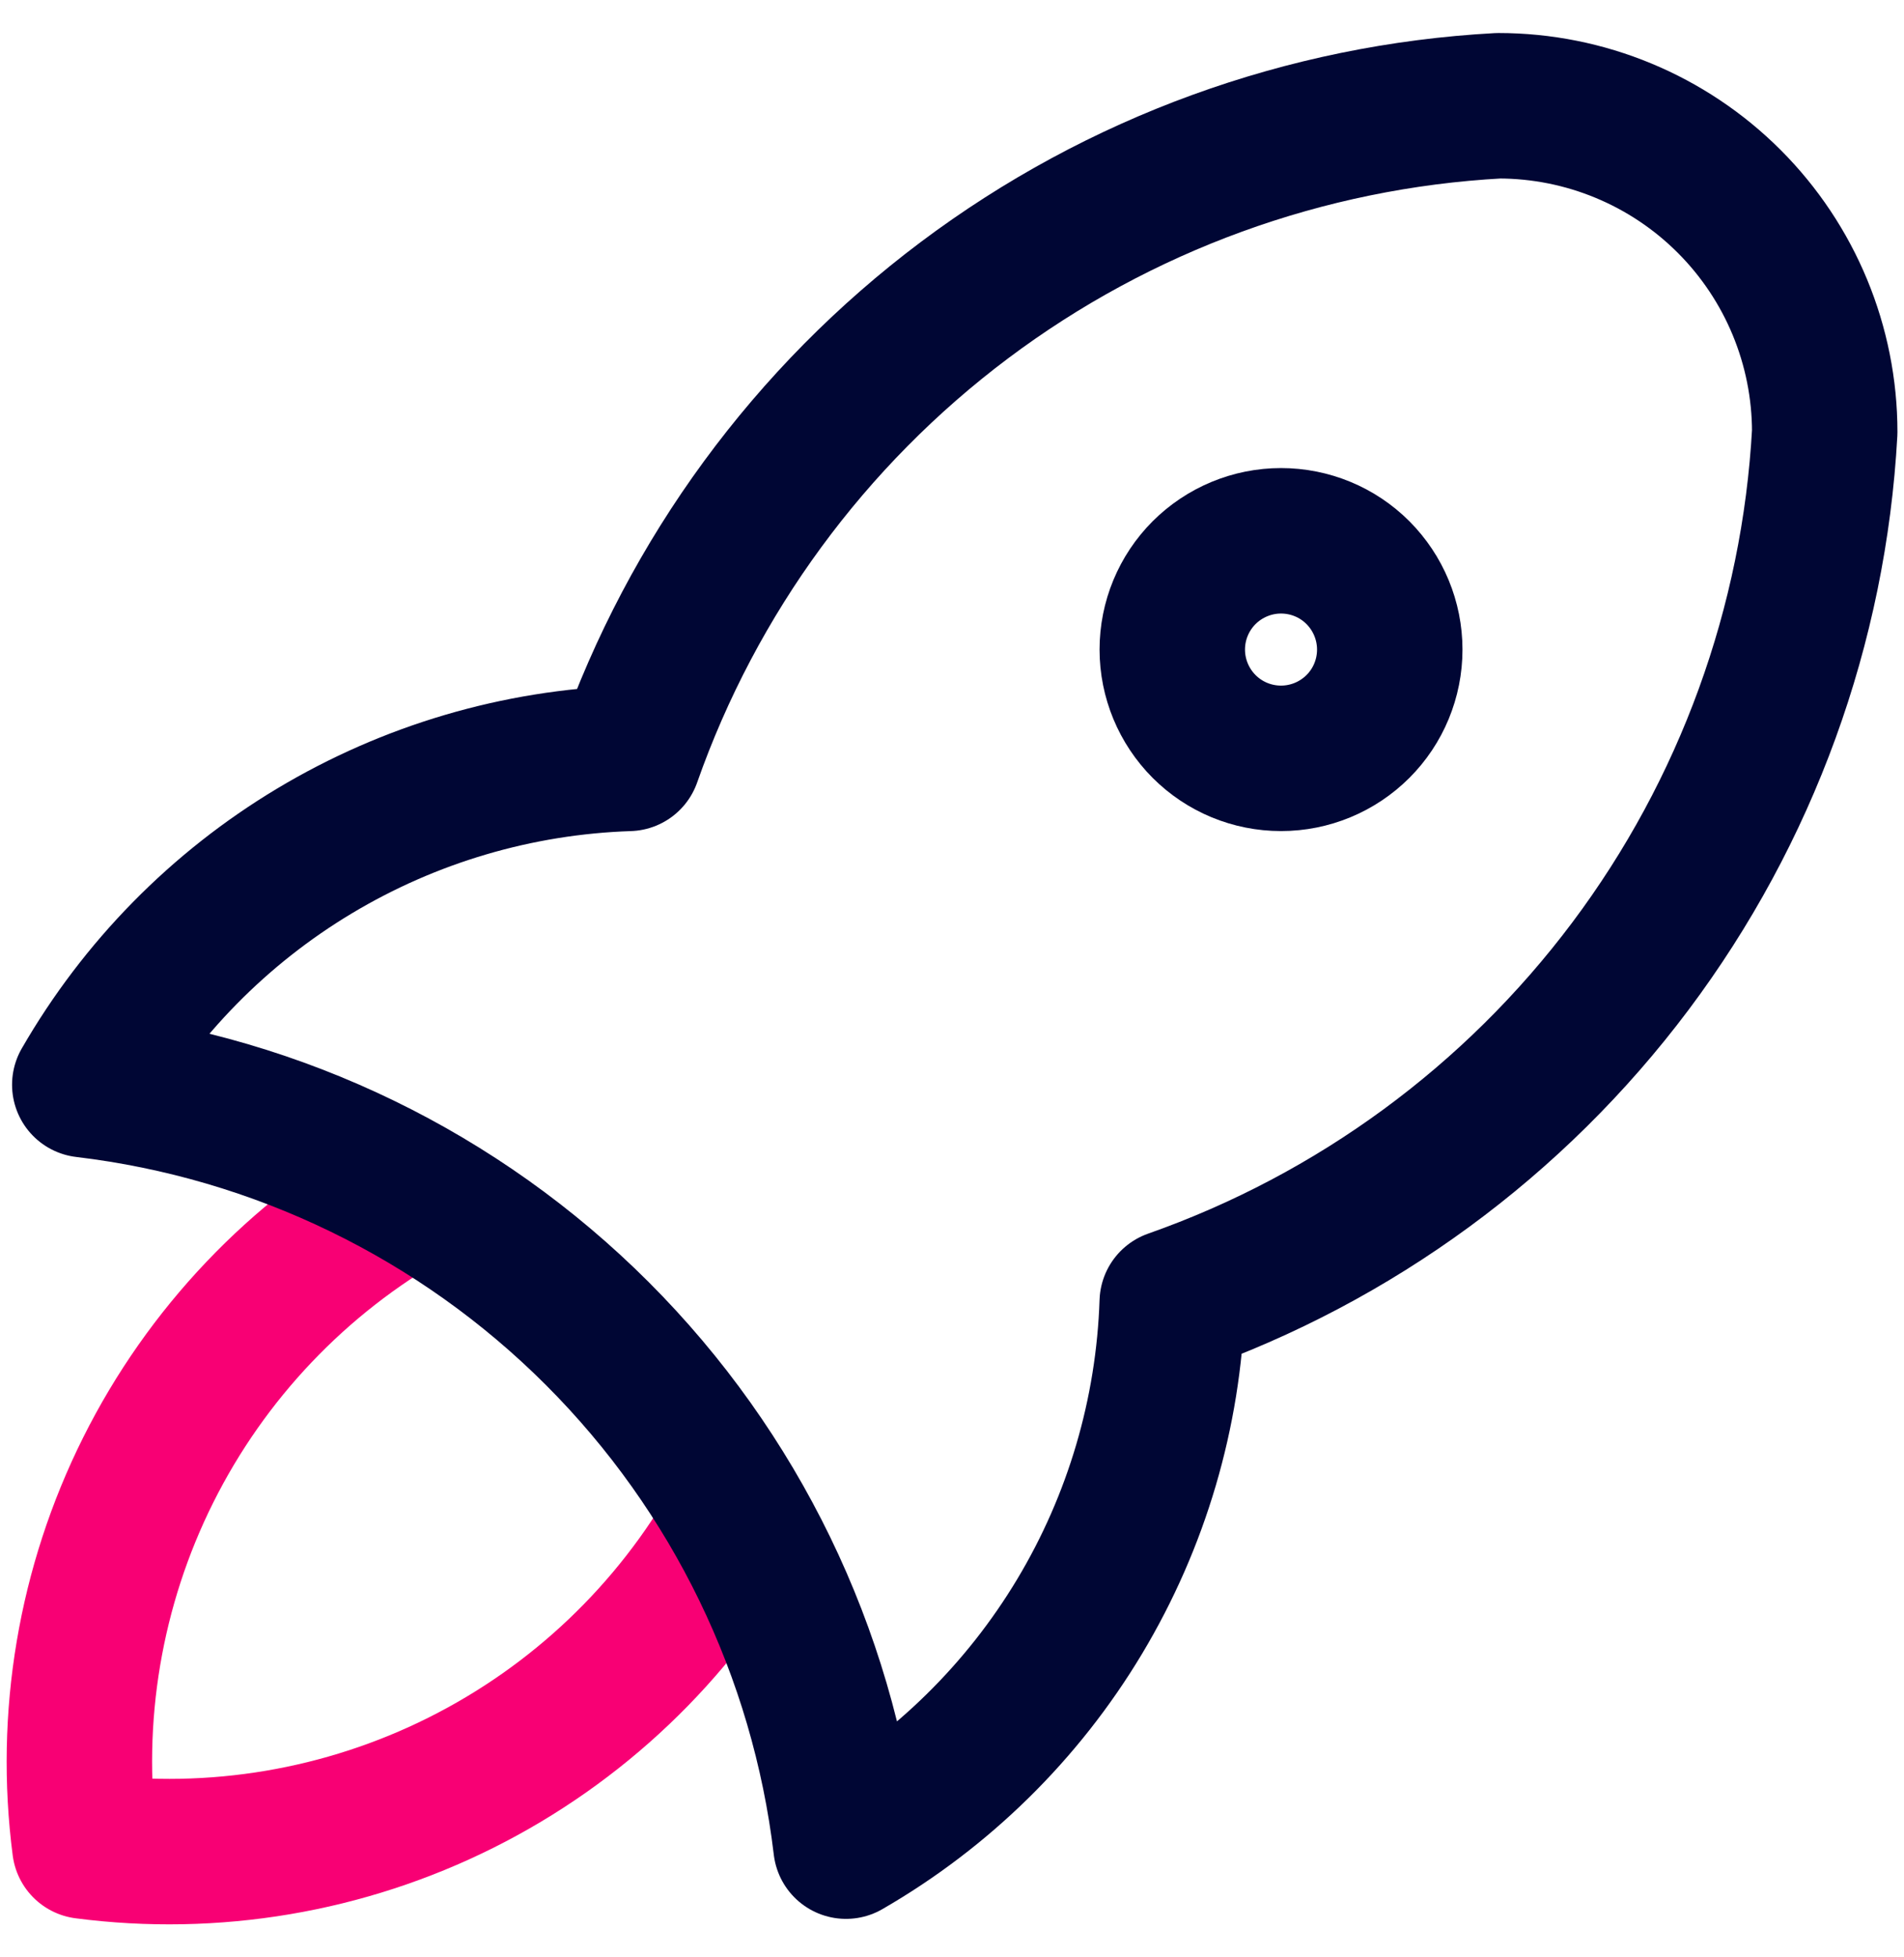
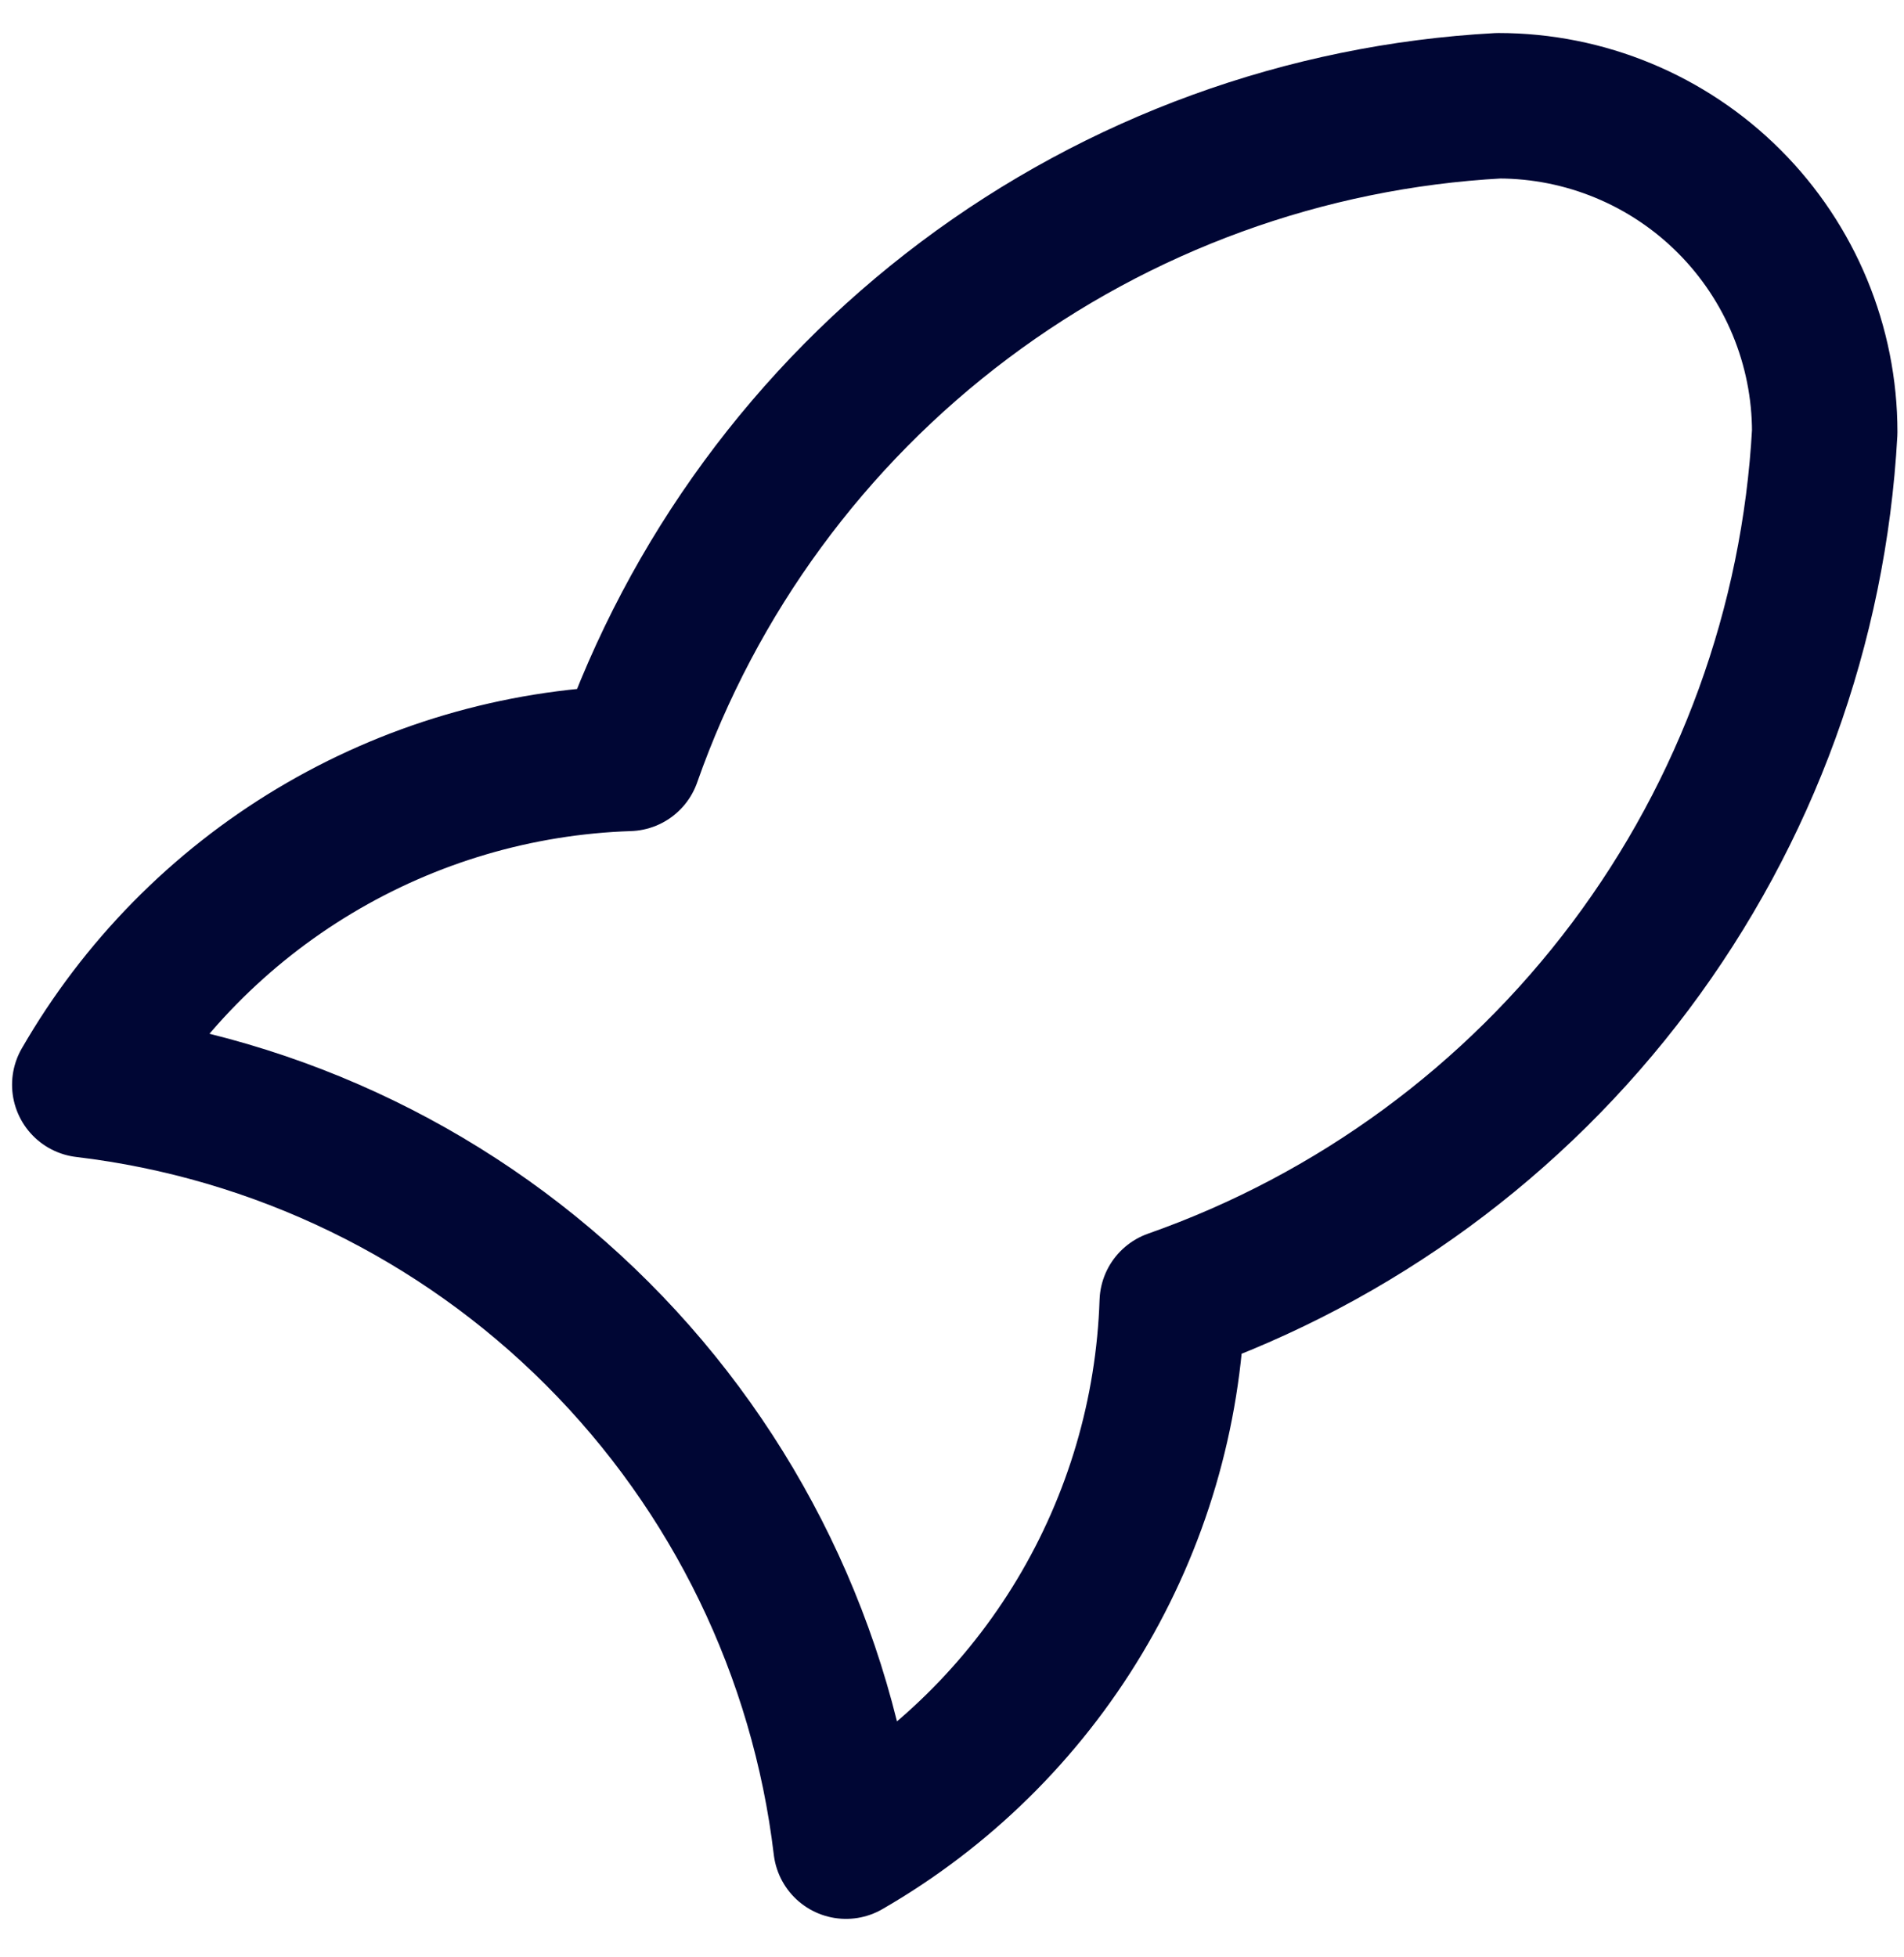
<svg xmlns="http://www.w3.org/2000/svg" fill="none" height="37" viewBox="0 0 36 37" width="36">
  <g stroke-linecap="round" stroke-linejoin="round" stroke-width="2.75">
-     <path d="m7.772 22.561c-2.14 1.208-3.87 3.028-4.969 5.226-1.099 2.198-1.516 4.674-1.199 7.111 2.437.318 4.913-.1 7.111-1.199 2.198-1.099 4.018-2.829 5.226-4.969" stroke="#f80074" />
    <g stroke="#000634">
      <path d="m1.603 20.505c3.666.436 7.079 2.092 9.69 4.703 2.611 2.611 4.267 6.024 4.703 9.69 1.817-1.048 3.338-2.542 4.417-4.341 1.079-1.799 1.682-3.843 1.751-5.94 3.452-1.214 6.467-3.425 8.663-6.353 2.196-2.928 3.474-6.441 3.674-10.096 0-1.636-.65-3.205-1.807-4.362-1.157-1.157-2.726-1.807-4.362-1.807-3.654.199-7.168 1.478-10.095 3.674s-5.139 5.211-6.353 8.663c-2.097.069-4.141.672-5.94 1.751-1.799 1.079-3.293 2.6-4.34 4.417z" />
-       <path d="m22.165 12.279c0 .545.217 1.068.602 1.454.386.386.908.602 1.454.602s1.068-.217 1.454-.602.602-.909.602-1.454-.217-1.068-.602-1.454-.909-.602-1.454-.602-1.068.217-1.454.602c-.386.386-.602.909-.602 1.454z" />
    </g>
  </g>
</svg>